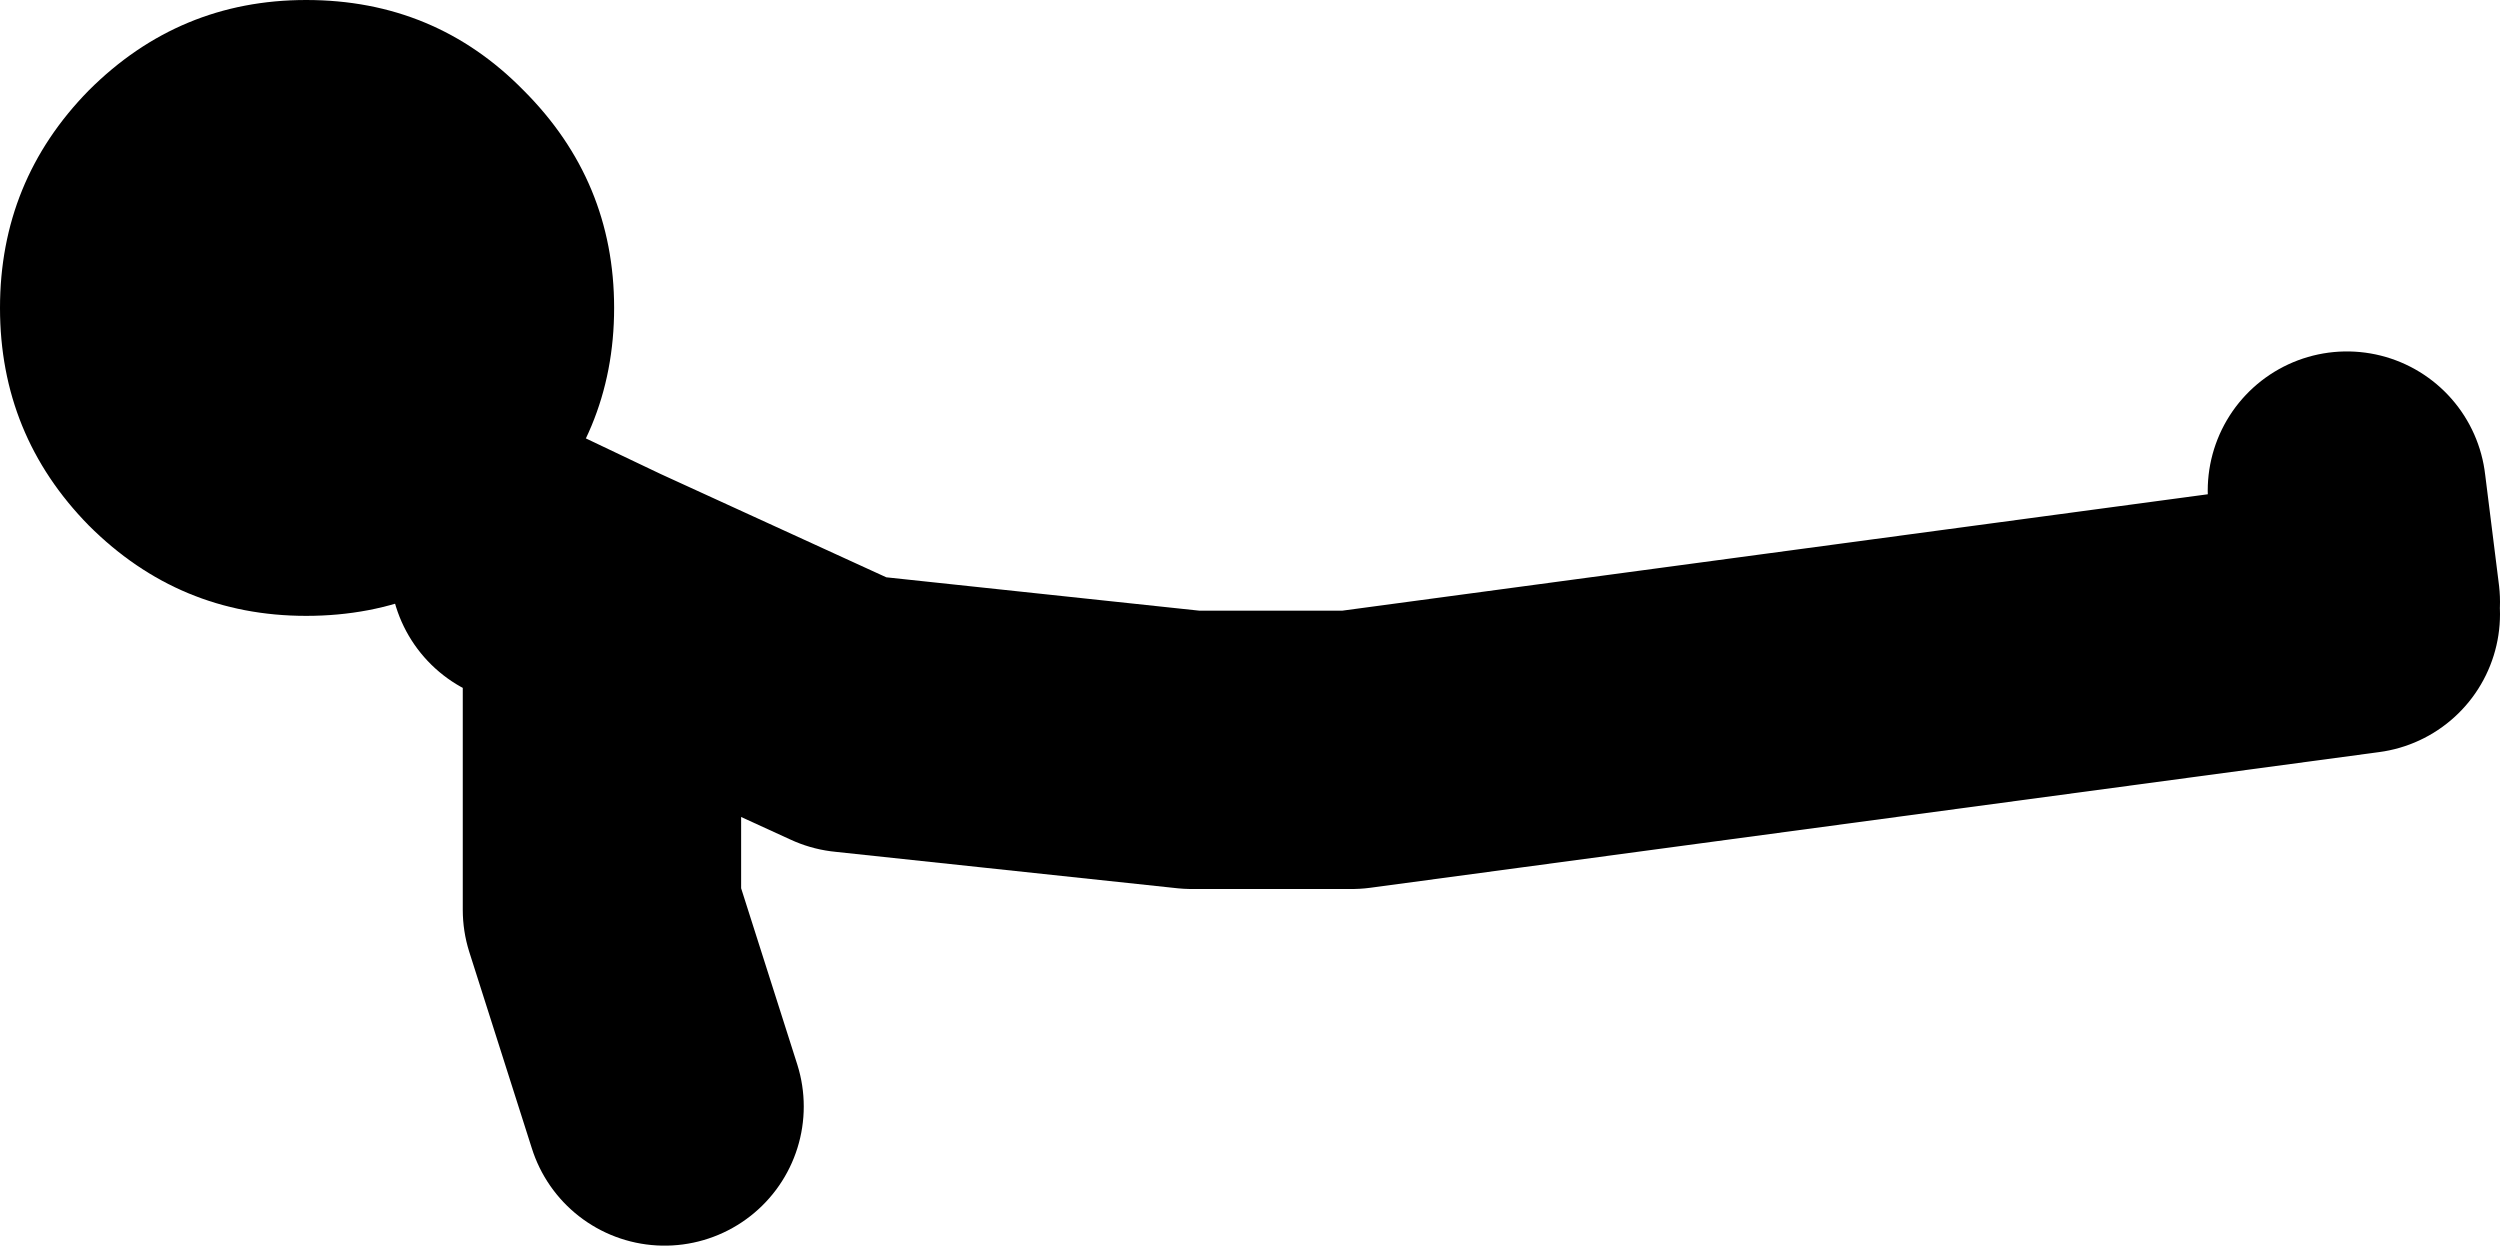
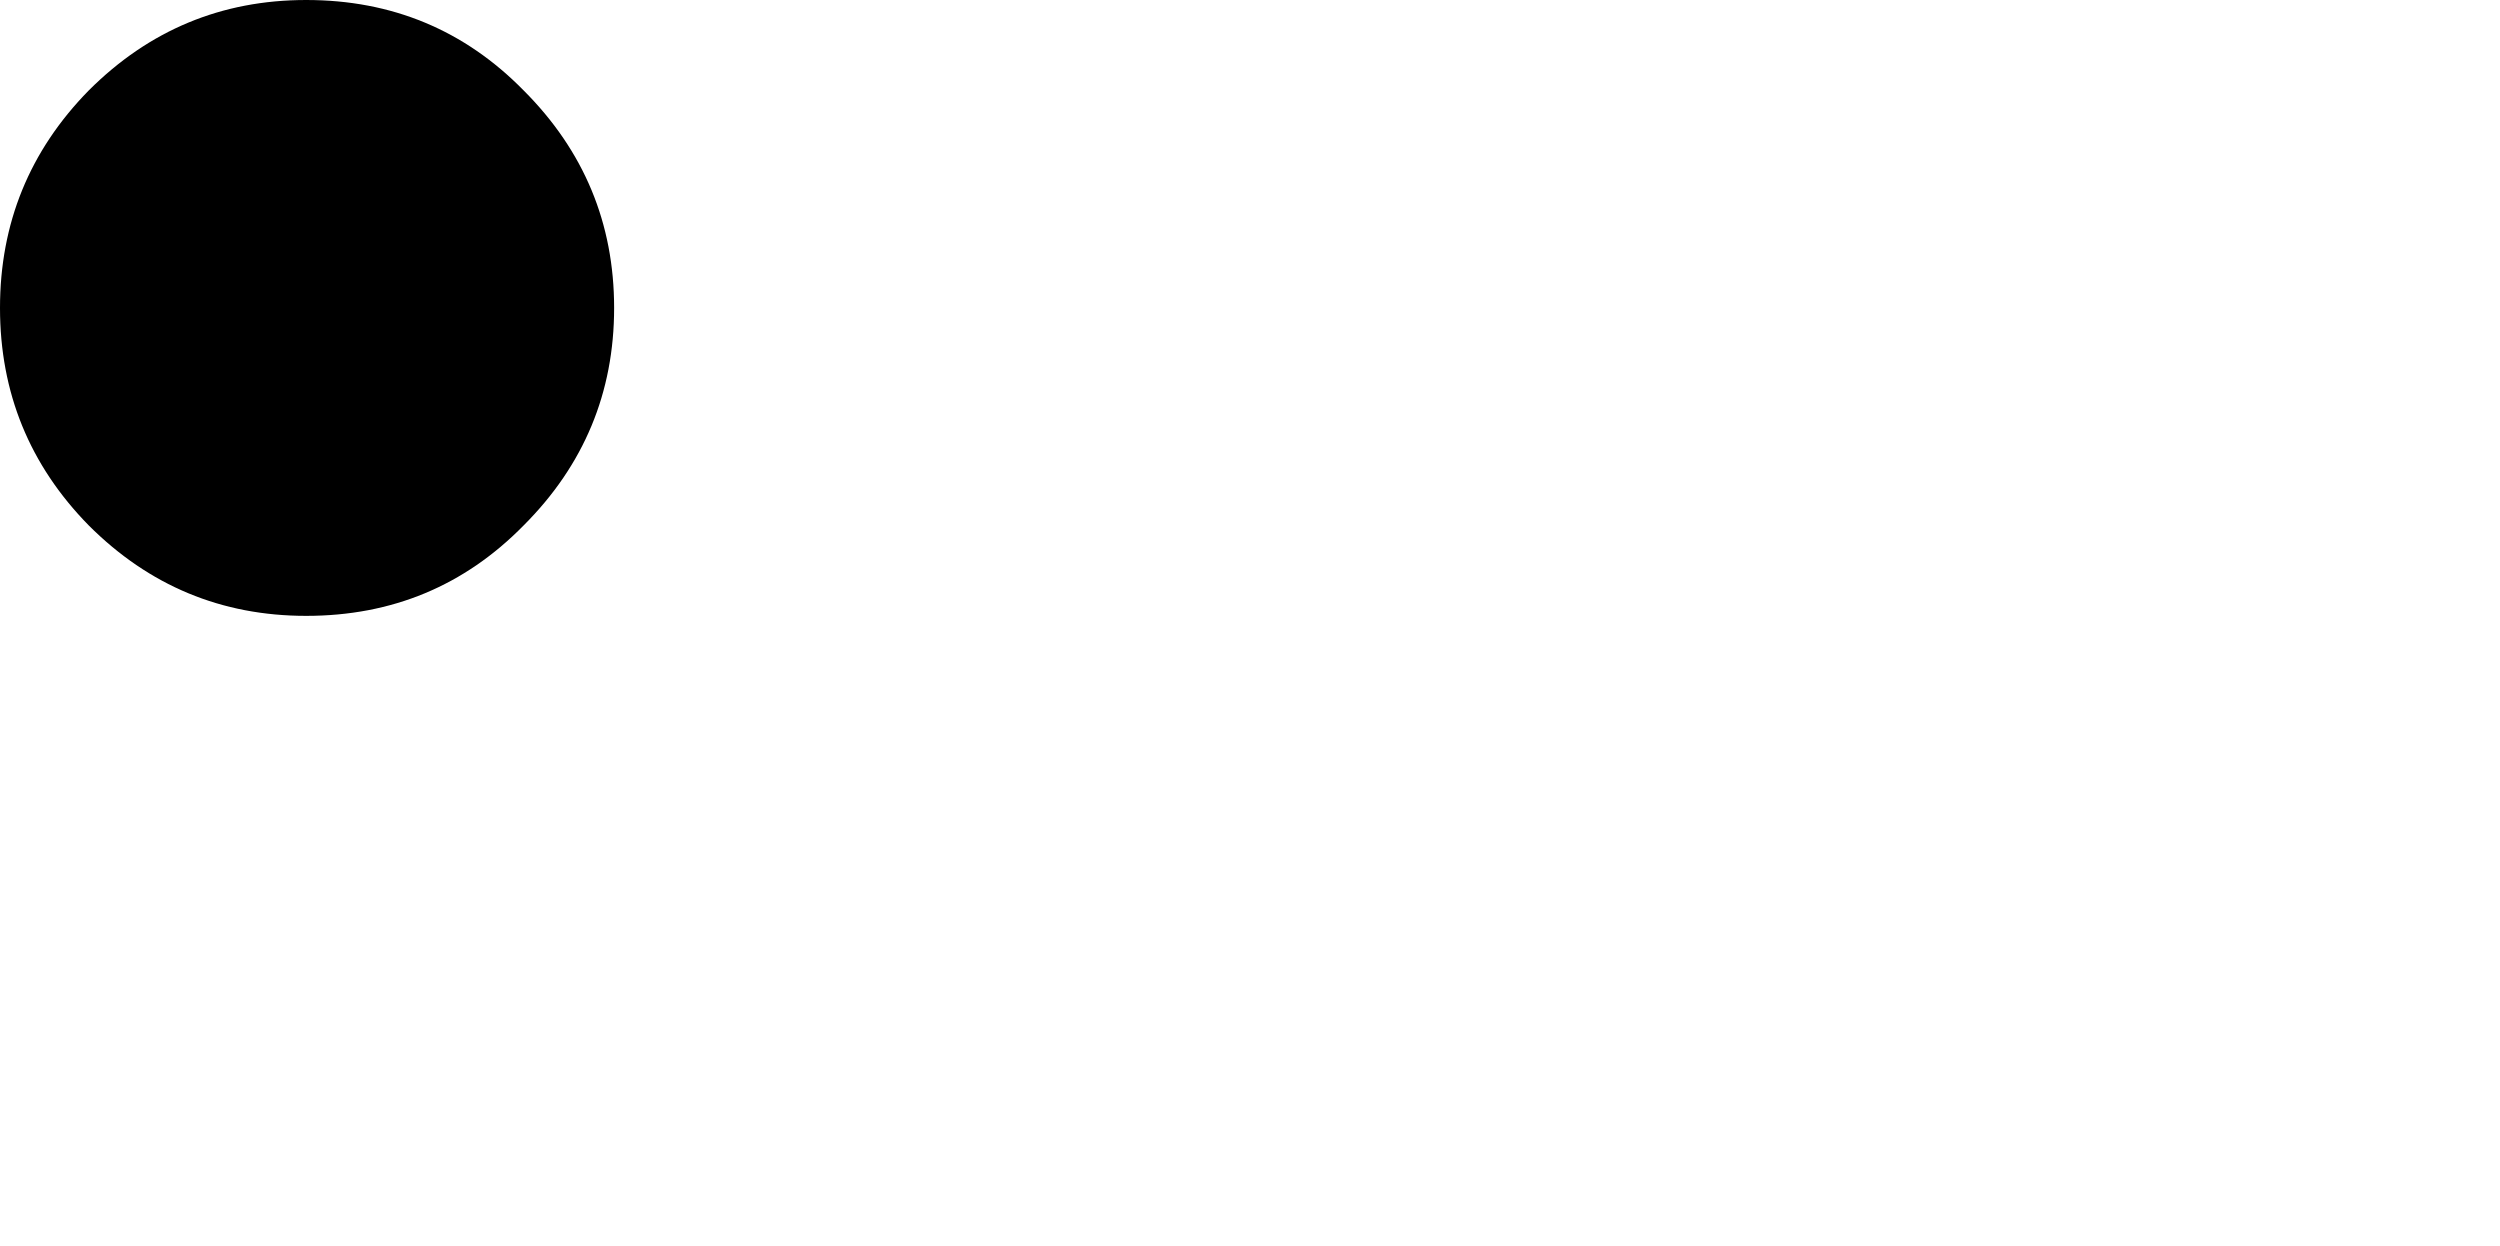
<svg xmlns="http://www.w3.org/2000/svg" height="35.8px" width="71.85px">
  <g transform="matrix(1.0, 0.0, 0.0, 1.0, -80.95, -3.45)">
    <path d="M89.75 3.45 Q93.45 3.45 96.0 6.05 98.6 8.65 98.6 12.3 98.6 15.95 96.0 18.55 93.45 21.15 89.75 21.15 86.1 21.15 83.5 18.55 80.95 15.95 80.95 12.3 80.95 8.65 83.5 6.05 86.1 3.45 89.75 3.45" fill="#000000" fill-rule="evenodd" stroke="none" />
-     <path d="M148.8 20.75 L148.4 17.55 M96.15 19.7 L98.25 20.7 105.35 23.95 115.2 25.0 119.8 25.0 148.8 21.1 M98.25 20.7 L98.25 29.6 100.05 35.25" fill="none" stroke="#000000" stroke-linecap="round" stroke-linejoin="round" stroke-width="8.0" />
  </g>
</svg>